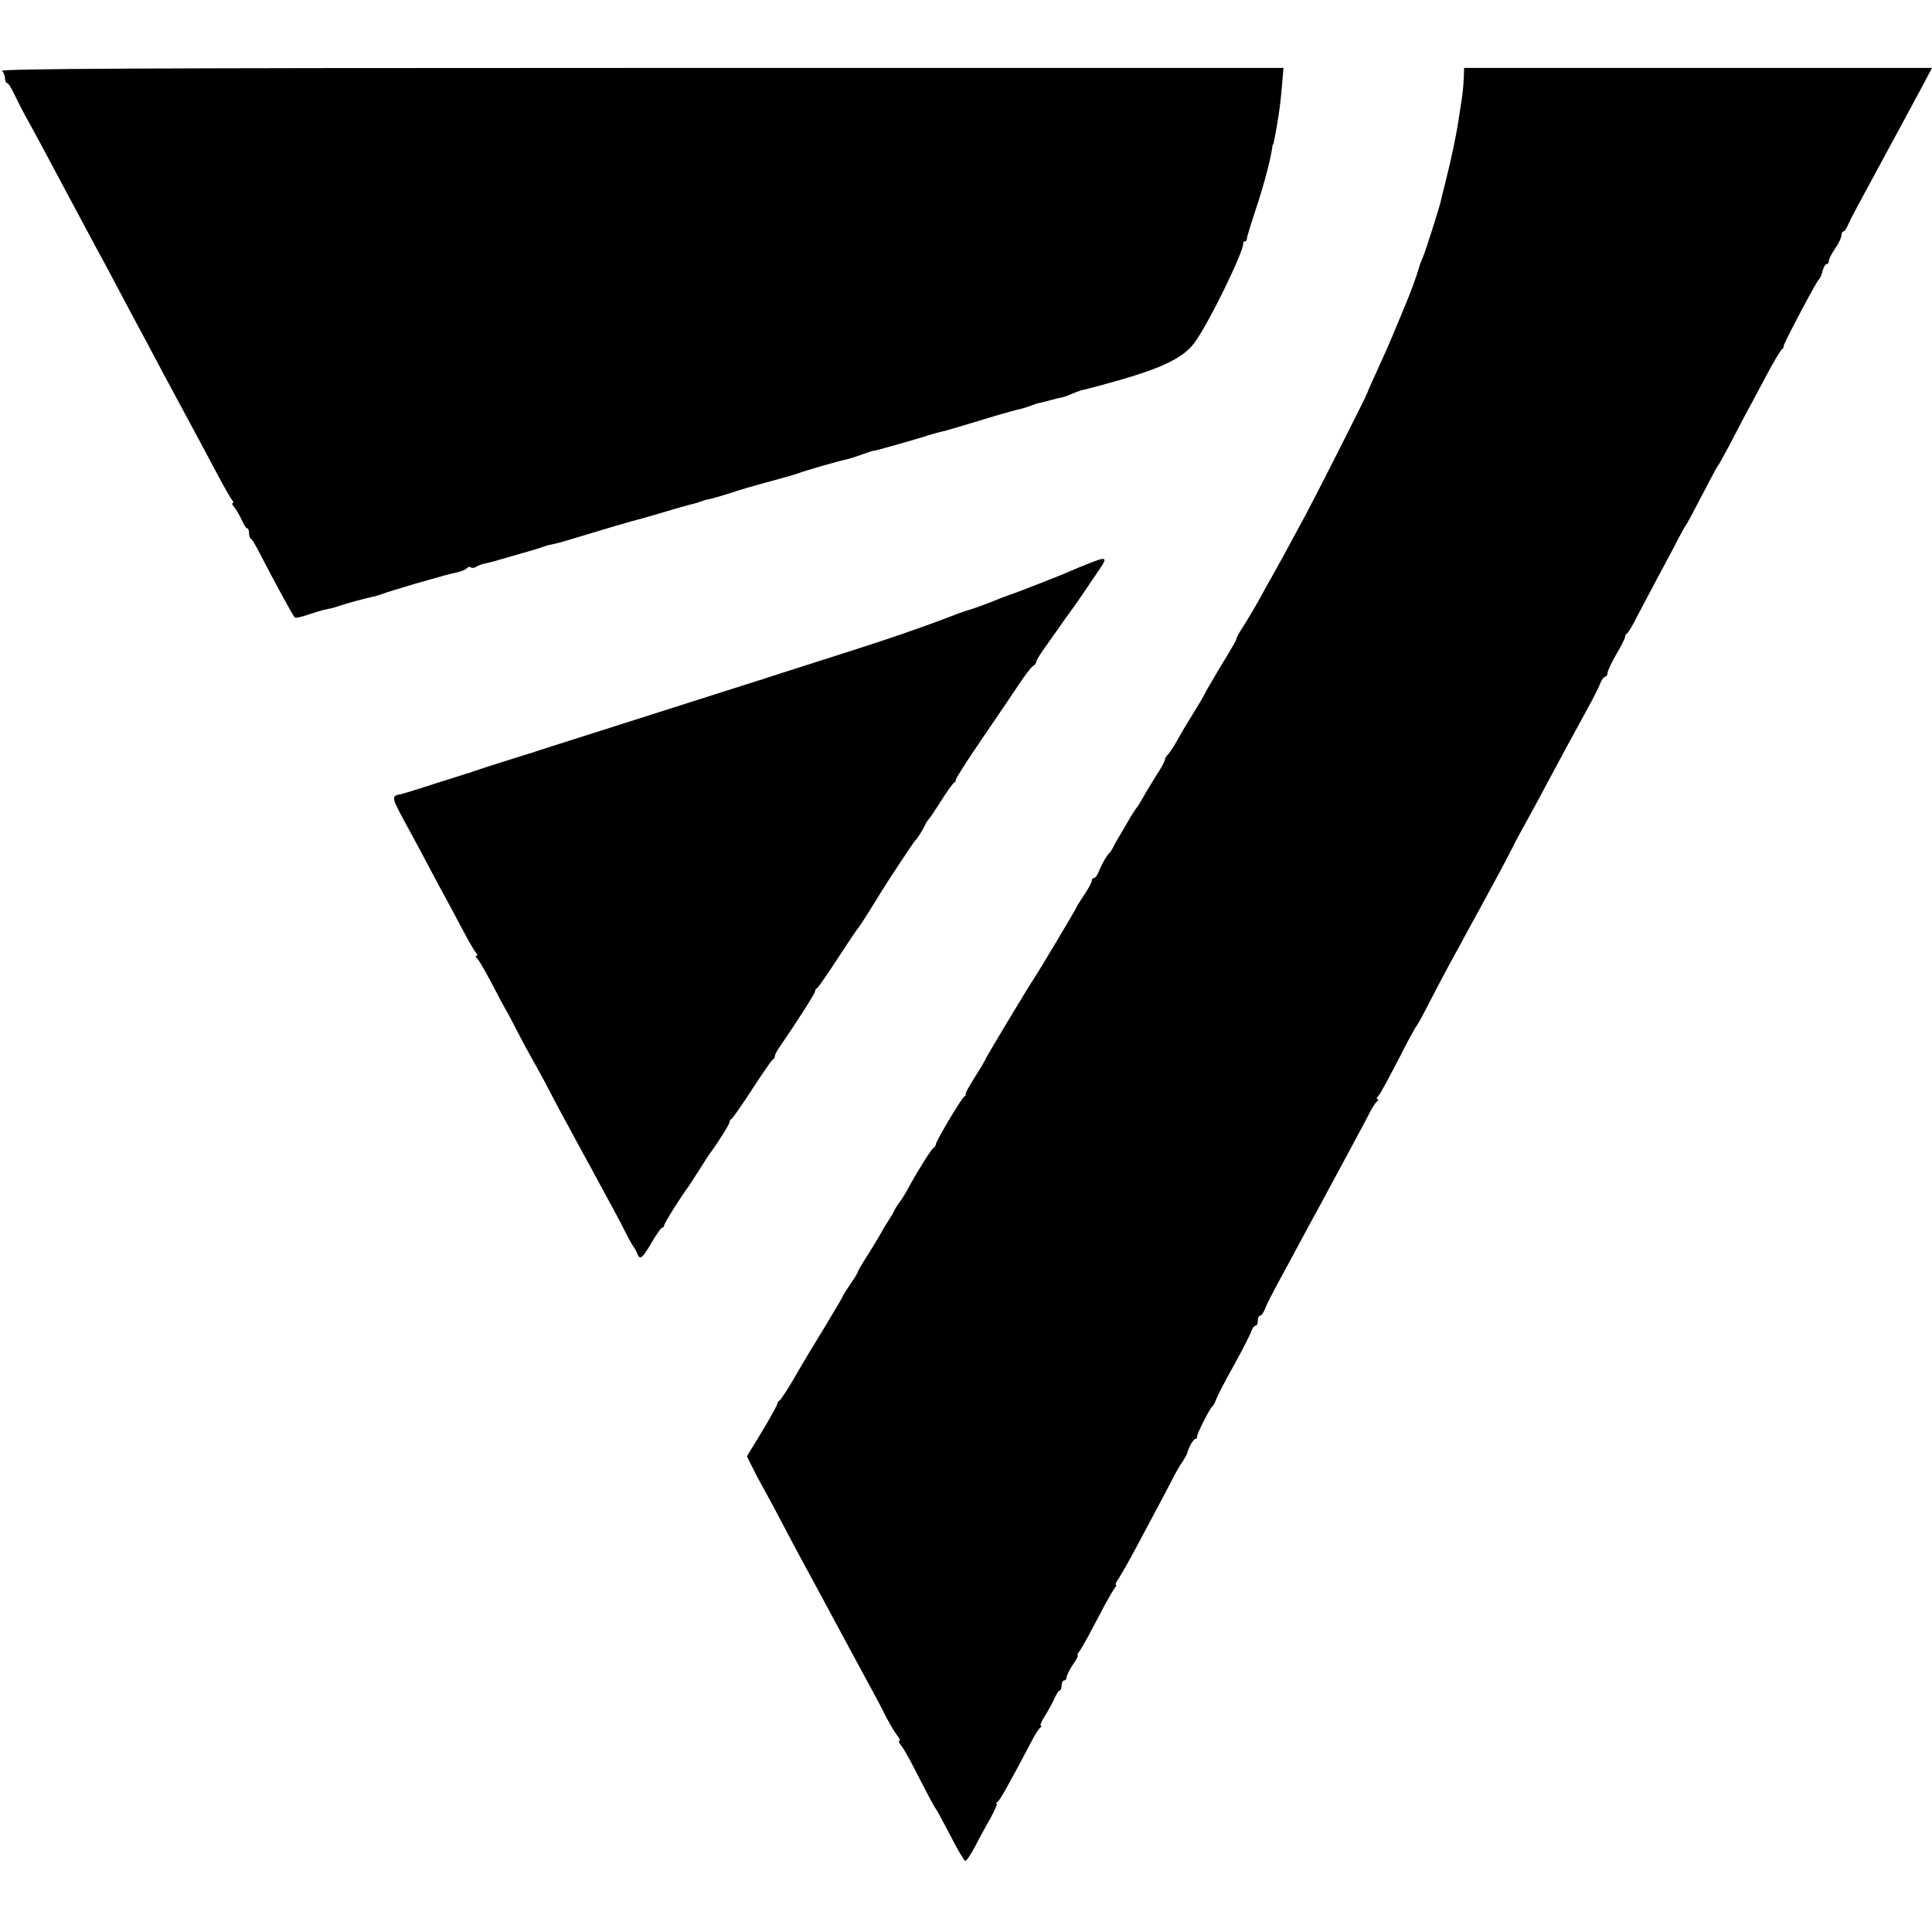
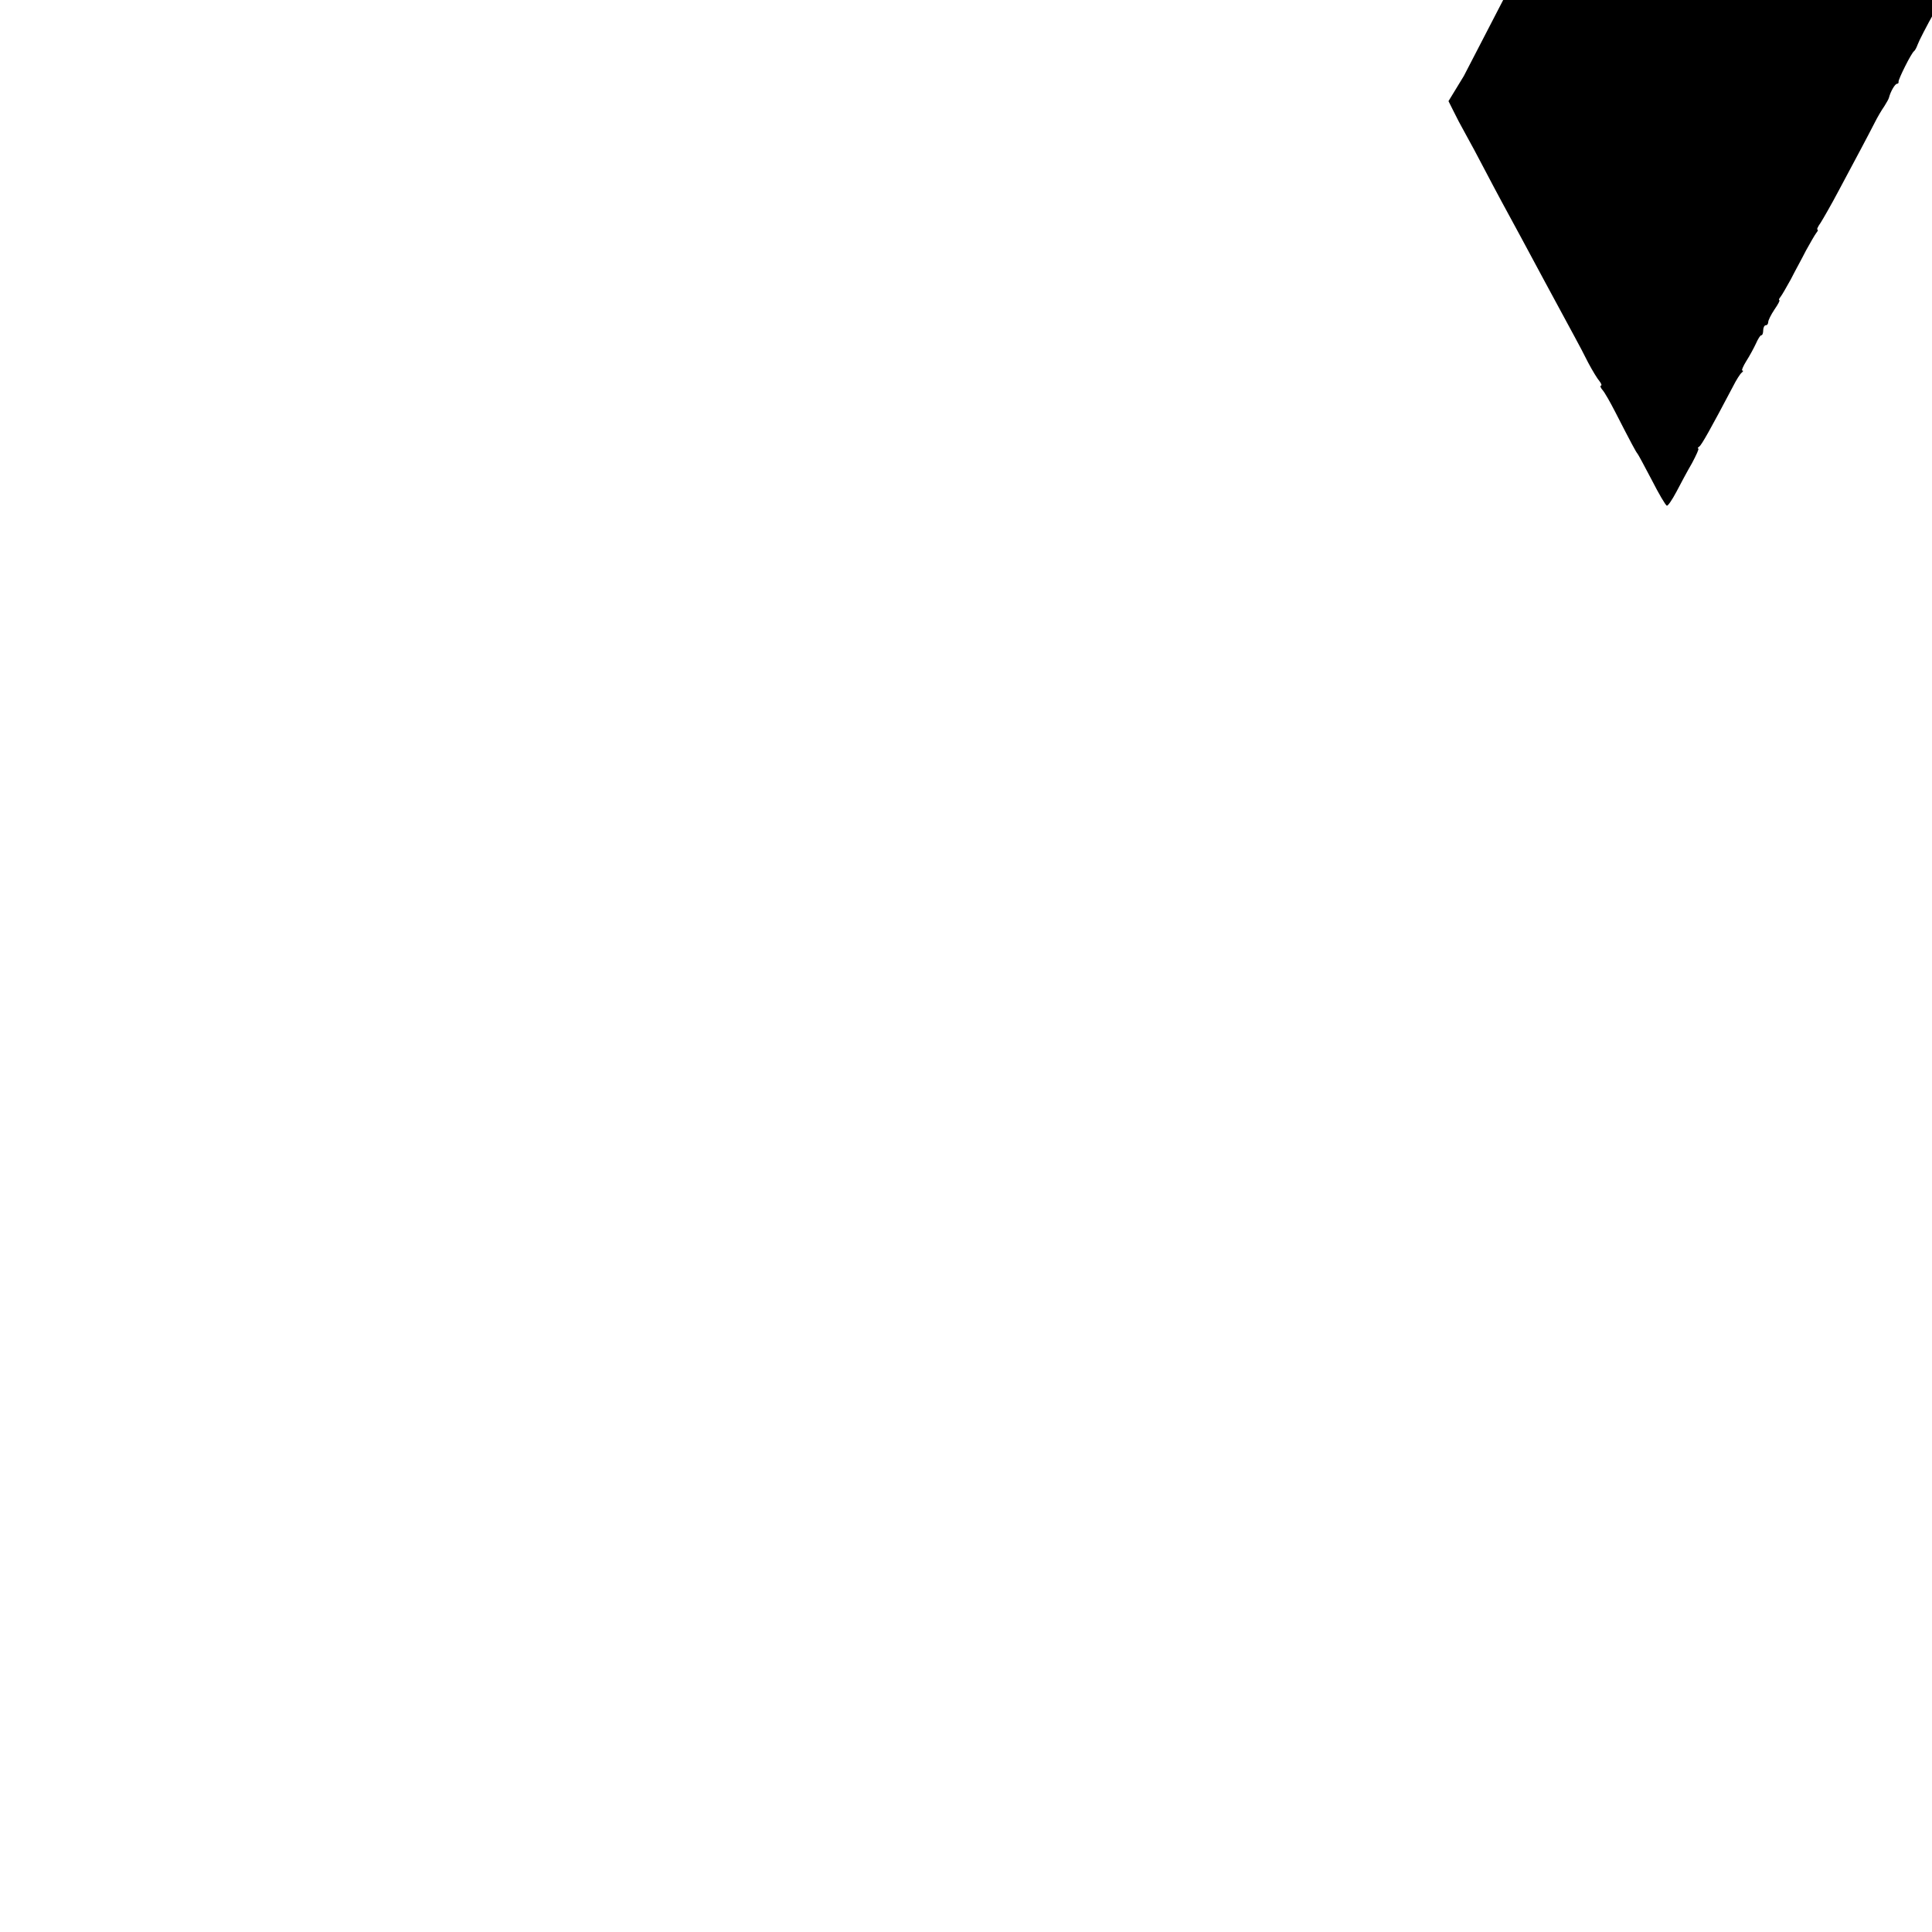
<svg xmlns="http://www.w3.org/2000/svg" version="1.0" width="768pt" height="768pt" viewBox="0 0 768 768" preserveAspectRatio="xMidYMid meet">
  <g transform="translate(0,768) scale(0.1,-0.1)" fill="#000000" stroke="none">
-     <path d="M8 7398 c7 -7 12 -20 12 -30 0 -10 4 -18 8 -18 5 0 18 -21 30 -47 13 -27 33 -66 45 -88 23 -40 95 -174 167 -310 20 -38 69 -128 107 -200 39 -71 94 -175 123 -230 29 -55 67 -125 83 -155 16 -30 47 -89 69 -130 40 -75 81 -151 156 -290 22 -41 54 -102 72 -135 18 -33 37 -66 42 -72 6 -7 7 -13 3 -13 -5 0 -1 -8 7 -17 8 -10 21 -33 29 -50 8 -18 17 -33 21 -33 5 0 8 -9 8 -19 0 -11 3 -21 8 -23 4 -1 22 -32 40 -68 52 -101 127 -238 133 -244 3 -4 25 1 49 9 24 8 55 18 69 21 29 6 39 8 61 16 22 8 100 29 124 34 12 2 32 8 46 13 14 6 75 24 135 42 124 35 118 34 163 44 18 4 35 12 38 16 3 5 10 7 15 4 5 -4 15 -3 22 2 6 4 17 8 22 10 29 6 58 14 140 38 50 14 97 28 105 32 8 3 22 7 30 8 8 1 47 11 85 23 109 33 243 73 262 77 10 2 50 14 88 25 39 12 88 26 110 32 22 5 47 12 55 16 8 3 22 7 30 8 8 1 44 12 80 23 35 12 107 33 160 47 52 14 104 29 115 33 18 8 160 49 195 56 8 2 34 10 58 19 23 8 43 15 45 14 2 -1 96 25 190 53 37 12 73 22 80 23 11 2 76 21 227 67 36 10 74 21 85 23 11 2 31 9 45 14 14 5 27 10 30 10 3 0 23 5 45 11 22 6 43 11 47 11 4 1 23 7 43 16 19 8 37 14 40 14 3 0 10 2 17 4 7 2 31 8 53 14 231 62 324 104 372 168 55 72 200 370 195 397 -1 4 2 7 6 7 5 0 9 6 9 13 0 6 15 54 32 106 30 88 60 199 67 246 1 11 3 20 4 20 2 0 6 18 15 70 11 65 14 86 21 163 l6 72 -2553 0 c-1986 0 -2550 -3 -2541 -12z" />
-     <path d="M5819 7378 c-1 -36 -5 -75 -13 -123 -3 -16 -7 -46 -10 -65 -10 -60 -27 -142 -48 -225 -11 -44 -21 -84 -22 -90 -5 -22 -58 -189 -68 -213 -6 -15 -12 -29 -13 -32 -17 -57 -30 -94 -70 -190 -26 -63 -57 -137 -70 -165 -58 -128 -68 -150 -69 -155 -1 -8 -198 -397 -245 -485 -79 -146 -108 -200 -128 -235 -11 -19 -35 -62 -53 -95 -18 -33 -48 -84 -66 -112 -19 -29 -32 -53 -29 -53 2 0 -25 -48 -61 -106 -35 -59 -64 -108 -64 -110 0 -3 -37 -65 -77 -129 -7 -11 -22 -38 -34 -59 -12 -22 -28 -46 -35 -54 -8 -7 -14 -18 -14 -24 0 -5 -15 -33 -34 -61 -18 -29 -42 -68 -52 -87 -11 -19 -22 -37 -25 -40 -3 -3 -19 -27 -35 -55 -16 -27 -34 -59 -41 -70 -7 -11 -15 -27 -19 -35 -4 -8 -10 -17 -13 -20 -11 -9 -31 -44 -42 -72 -6 -16 -15 -28 -20 -28 -5 0 -9 -5 -9 -11 0 -6 -13 -31 -30 -56 -16 -24 -30 -46 -30 -48 0 -4 -149 -254 -170 -285 -22 -32 -180 -296 -187 -310 -4 -8 -16 -31 -28 -50 -12 -19 -30 -48 -40 -65 -10 -16 -18 -32 -16 -34 1 -2 -1 -7 -6 -10 -12 -8 -113 -178 -113 -190 0 -5 -4 -11 -8 -13 -8 -3 -58 -82 -100 -158 -13 -25 -30 -52 -37 -60 -6 -8 -15 -22 -19 -30 -3 -8 -15 -28 -26 -45 -11 -16 -23 -37 -27 -45 -4 -8 -26 -45 -50 -83 -24 -37 -43 -70 -43 -73 0 -3 -13 -25 -30 -49 -16 -24 -30 -45 -30 -48 0 -2 -31 -55 -69 -118 -39 -63 -94 -154 -122 -204 -29 -49 -56 -91 -61 -93 -4 -2 -8 -8 -8 -12 0 -5 -27 -54 -60 -109 l-61 -100 19 -38 c10 -21 32 -63 49 -93 17 -30 50 -92 74 -138 24 -46 55 -104 69 -130 14 -26 49 -90 77 -142 66 -123 116 -216 213 -395 15 -27 40 -75 55 -105 16 -30 36 -63 44 -72 8 -10 10 -18 6 -18 -4 0 -2 -8 6 -17 9 -10 31 -49 51 -88 63 -123 83 -160 88 -165 3 -3 28 -50 57 -105 28 -55 55 -101 60 -102 4 -2 21 23 38 55 16 31 44 83 62 114 17 32 29 58 25 58 -4 0 -2 4 4 8 9 6 45 70 133 237 14 28 30 53 36 57 5 4 7 8 2 8 -4 0 3 17 16 38 13 20 30 52 38 69 8 18 17 33 21 33 5 0 8 9 8 20 0 11 5 20 10 20 6 0 10 6 10 13 0 7 11 29 25 50 14 20 23 37 19 37 -3 0 -1 6 5 13 6 8 24 39 41 70 16 32 44 82 60 114 17 31 35 62 41 70 6 7 8 13 5 13 -4 0 1 12 12 27 10 16 43 73 72 128 29 55 69 129 88 165 19 36 44 83 55 105 11 22 28 51 38 65 9 14 18 30 19 35 6 24 24 55 32 55 4 0 7 3 6 8 -2 8 51 115 62 122 4 3 10 15 14 26 4 12 35 73 70 135 35 63 66 124 70 137 4 12 12 22 17 22 5 0 9 9 9 20 0 11 4 20 9 20 5 0 14 12 20 28 5 15 29 61 51 102 23 41 64 118 92 170 28 52 62 115 76 140 13 25 45 83 70 130 25 47 61 112 78 145 18 33 41 76 50 95 10 19 23 38 28 42 6 4 7 8 2 8 -5 0 -4 6 3 13 10 12 43 73 117 217 16 30 31 57 34 60 3 3 21 35 40 72 52 101 92 176 132 248 19 36 55 101 79 145 24 44 58 107 76 140 18 33 42 80 55 105 12 25 39 74 59 110 20 36 56 103 81 150 54 101 101 188 157 290 23 41 46 87 52 103 6 15 15 27 20 27 5 0 9 7 9 14 0 8 16 42 35 75 19 32 35 64 35 69 0 6 3 12 8 14 4 2 22 32 40 68 19 36 56 106 82 155 27 50 62 115 77 145 16 30 30 57 33 60 5 5 23 39 94 175 17 33 33 62 36 65 3 3 21 37 42 75 20 39 47 90 60 115 14 25 51 95 83 155 32 61 63 113 68 116 5 3 8 9 7 13 -1 8 131 259 141 266 4 3 11 18 14 33 4 15 11 27 16 27 5 0 9 6 9 13 0 7 11 29 25 49 14 20 25 44 25 52 0 9 4 16 8 16 4 0 13 12 19 28 11 25 46 90 153 287 45 82 76 141 143 265 l37 70 -930 0 -930 0 -1 -32z" />
-     <path d="M4325 5439 c-27 -11 -59 -24 -70 -29 -25 -12 -227 -91 -240 -94 -5 -2 -19 -7 -30 -11 -58 -24 -122 -47 -135 -50 -8 -2 -40 -13 -70 -25 -128 -49 -259 -94 -515 -175 -115 -37 -217 -69 -225 -72 -8 -3 -19 -7 -25 -8 -5 -2 -66 -21 -135 -43 -125 -40 -172 -55 -540 -172 -107 -34 -202 -64 -210 -67 -8 -3 -19 -7 -25 -8 -14 -4 -207 -65 -225 -72 -8 -3 -19 -7 -25 -8 -5 -2 -59 -19 -120 -38 -60 -20 -122 -39 -138 -43 -45 -10 -47 -3 38 -159 18 -33 52 -96 75 -140 23 -44 58 -109 78 -145 19 -36 48 -90 64 -120 16 -30 34 -60 40 -67 6 -7 7 -13 2 -13 -5 0 -4 -4 1 -8 6 -4 30 -45 55 -92 24 -47 54 -103 67 -125 12 -22 31 -58 42 -80 11 -22 40 -76 65 -120 25 -44 56 -102 70 -130 14 -27 44 -84 67 -125 22 -41 61 -113 87 -160 25 -47 63 -116 84 -155 21 -38 48 -90 60 -115 13 -25 26 -47 29 -50 3 -3 8 -13 12 -22 10 -29 20 -21 57 42 19 33 38 60 43 60 4 0 7 4 7 9 0 8 73 124 98 156 4 6 23 35 42 65 19 30 38 60 42 65 27 35 78 116 78 124 0 5 3 11 8 13 4 2 41 55 82 118 41 63 78 117 82 118 4 2 8 8 8 13 0 6 8 22 19 37 70 102 141 213 141 221 0 5 3 11 8 13 4 2 41 55 82 118 41 63 77 117 81 120 4 4 42 63 94 148 27 44 129 198 134 202 8 6 29 41 38 60 4 8 9 17 12 20 4 3 27 37 51 75 25 39 48 72 52 73 5 2 8 8 8 13 0 6 48 81 107 167 59 86 125 184 147 217 22 33 46 64 53 68 7 4 13 12 13 18 0 5 19 36 43 68 23 33 49 69 57 81 8 12 26 36 38 53 21 28 56 80 114 166 32 47 26 49 -47 20z" />
+     <path d="M5819 7378 l-61 -100 19 -38 c10 -21 32 -63 49 -93 17 -30 50 -92 74 -138 24 -46 55 -104 69 -130 14 -26 49 -90 77 -142 66 -123 116 -216 213 -395 15 -27 40 -75 55 -105 16 -30 36 -63 44 -72 8 -10 10 -18 6 -18 -4 0 -2 -8 6 -17 9 -10 31 -49 51 -88 63 -123 83 -160 88 -165 3 -3 28 -50 57 -105 28 -55 55 -101 60 -102 4 -2 21 23 38 55 16 31 44 83 62 114 17 32 29 58 25 58 -4 0 -2 4 4 8 9 6 45 70 133 237 14 28 30 53 36 57 5 4 7 8 2 8 -4 0 3 17 16 38 13 20 30 52 38 69 8 18 17 33 21 33 5 0 8 9 8 20 0 11 5 20 10 20 6 0 10 6 10 13 0 7 11 29 25 50 14 20 23 37 19 37 -3 0 -1 6 5 13 6 8 24 39 41 70 16 32 44 82 60 114 17 31 35 62 41 70 6 7 8 13 5 13 -4 0 1 12 12 27 10 16 43 73 72 128 29 55 69 129 88 165 19 36 44 83 55 105 11 22 28 51 38 65 9 14 18 30 19 35 6 24 24 55 32 55 4 0 7 3 6 8 -2 8 51 115 62 122 4 3 10 15 14 26 4 12 35 73 70 135 35 63 66 124 70 137 4 12 12 22 17 22 5 0 9 9 9 20 0 11 4 20 9 20 5 0 14 12 20 28 5 15 29 61 51 102 23 41 64 118 92 170 28 52 62 115 76 140 13 25 45 83 70 130 25 47 61 112 78 145 18 33 41 76 50 95 10 19 23 38 28 42 6 4 7 8 2 8 -5 0 -4 6 3 13 10 12 43 73 117 217 16 30 31 57 34 60 3 3 21 35 40 72 52 101 92 176 132 248 19 36 55 101 79 145 24 44 58 107 76 140 18 33 42 80 55 105 12 25 39 74 59 110 20 36 56 103 81 150 54 101 101 188 157 290 23 41 46 87 52 103 6 15 15 27 20 27 5 0 9 7 9 14 0 8 16 42 35 75 19 32 35 64 35 69 0 6 3 12 8 14 4 2 22 32 40 68 19 36 56 106 82 155 27 50 62 115 77 145 16 30 30 57 33 60 5 5 23 39 94 175 17 33 33 62 36 65 3 3 21 37 42 75 20 39 47 90 60 115 14 25 51 95 83 155 32 61 63 113 68 116 5 3 8 9 7 13 -1 8 131 259 141 266 4 3 11 18 14 33 4 15 11 27 16 27 5 0 9 6 9 13 0 7 11 29 25 49 14 20 25 44 25 52 0 9 4 16 8 16 4 0 13 12 19 28 11 25 46 90 153 287 45 82 76 141 143 265 l37 70 -930 0 -930 0 -1 -32z" />
  </g>
</svg>